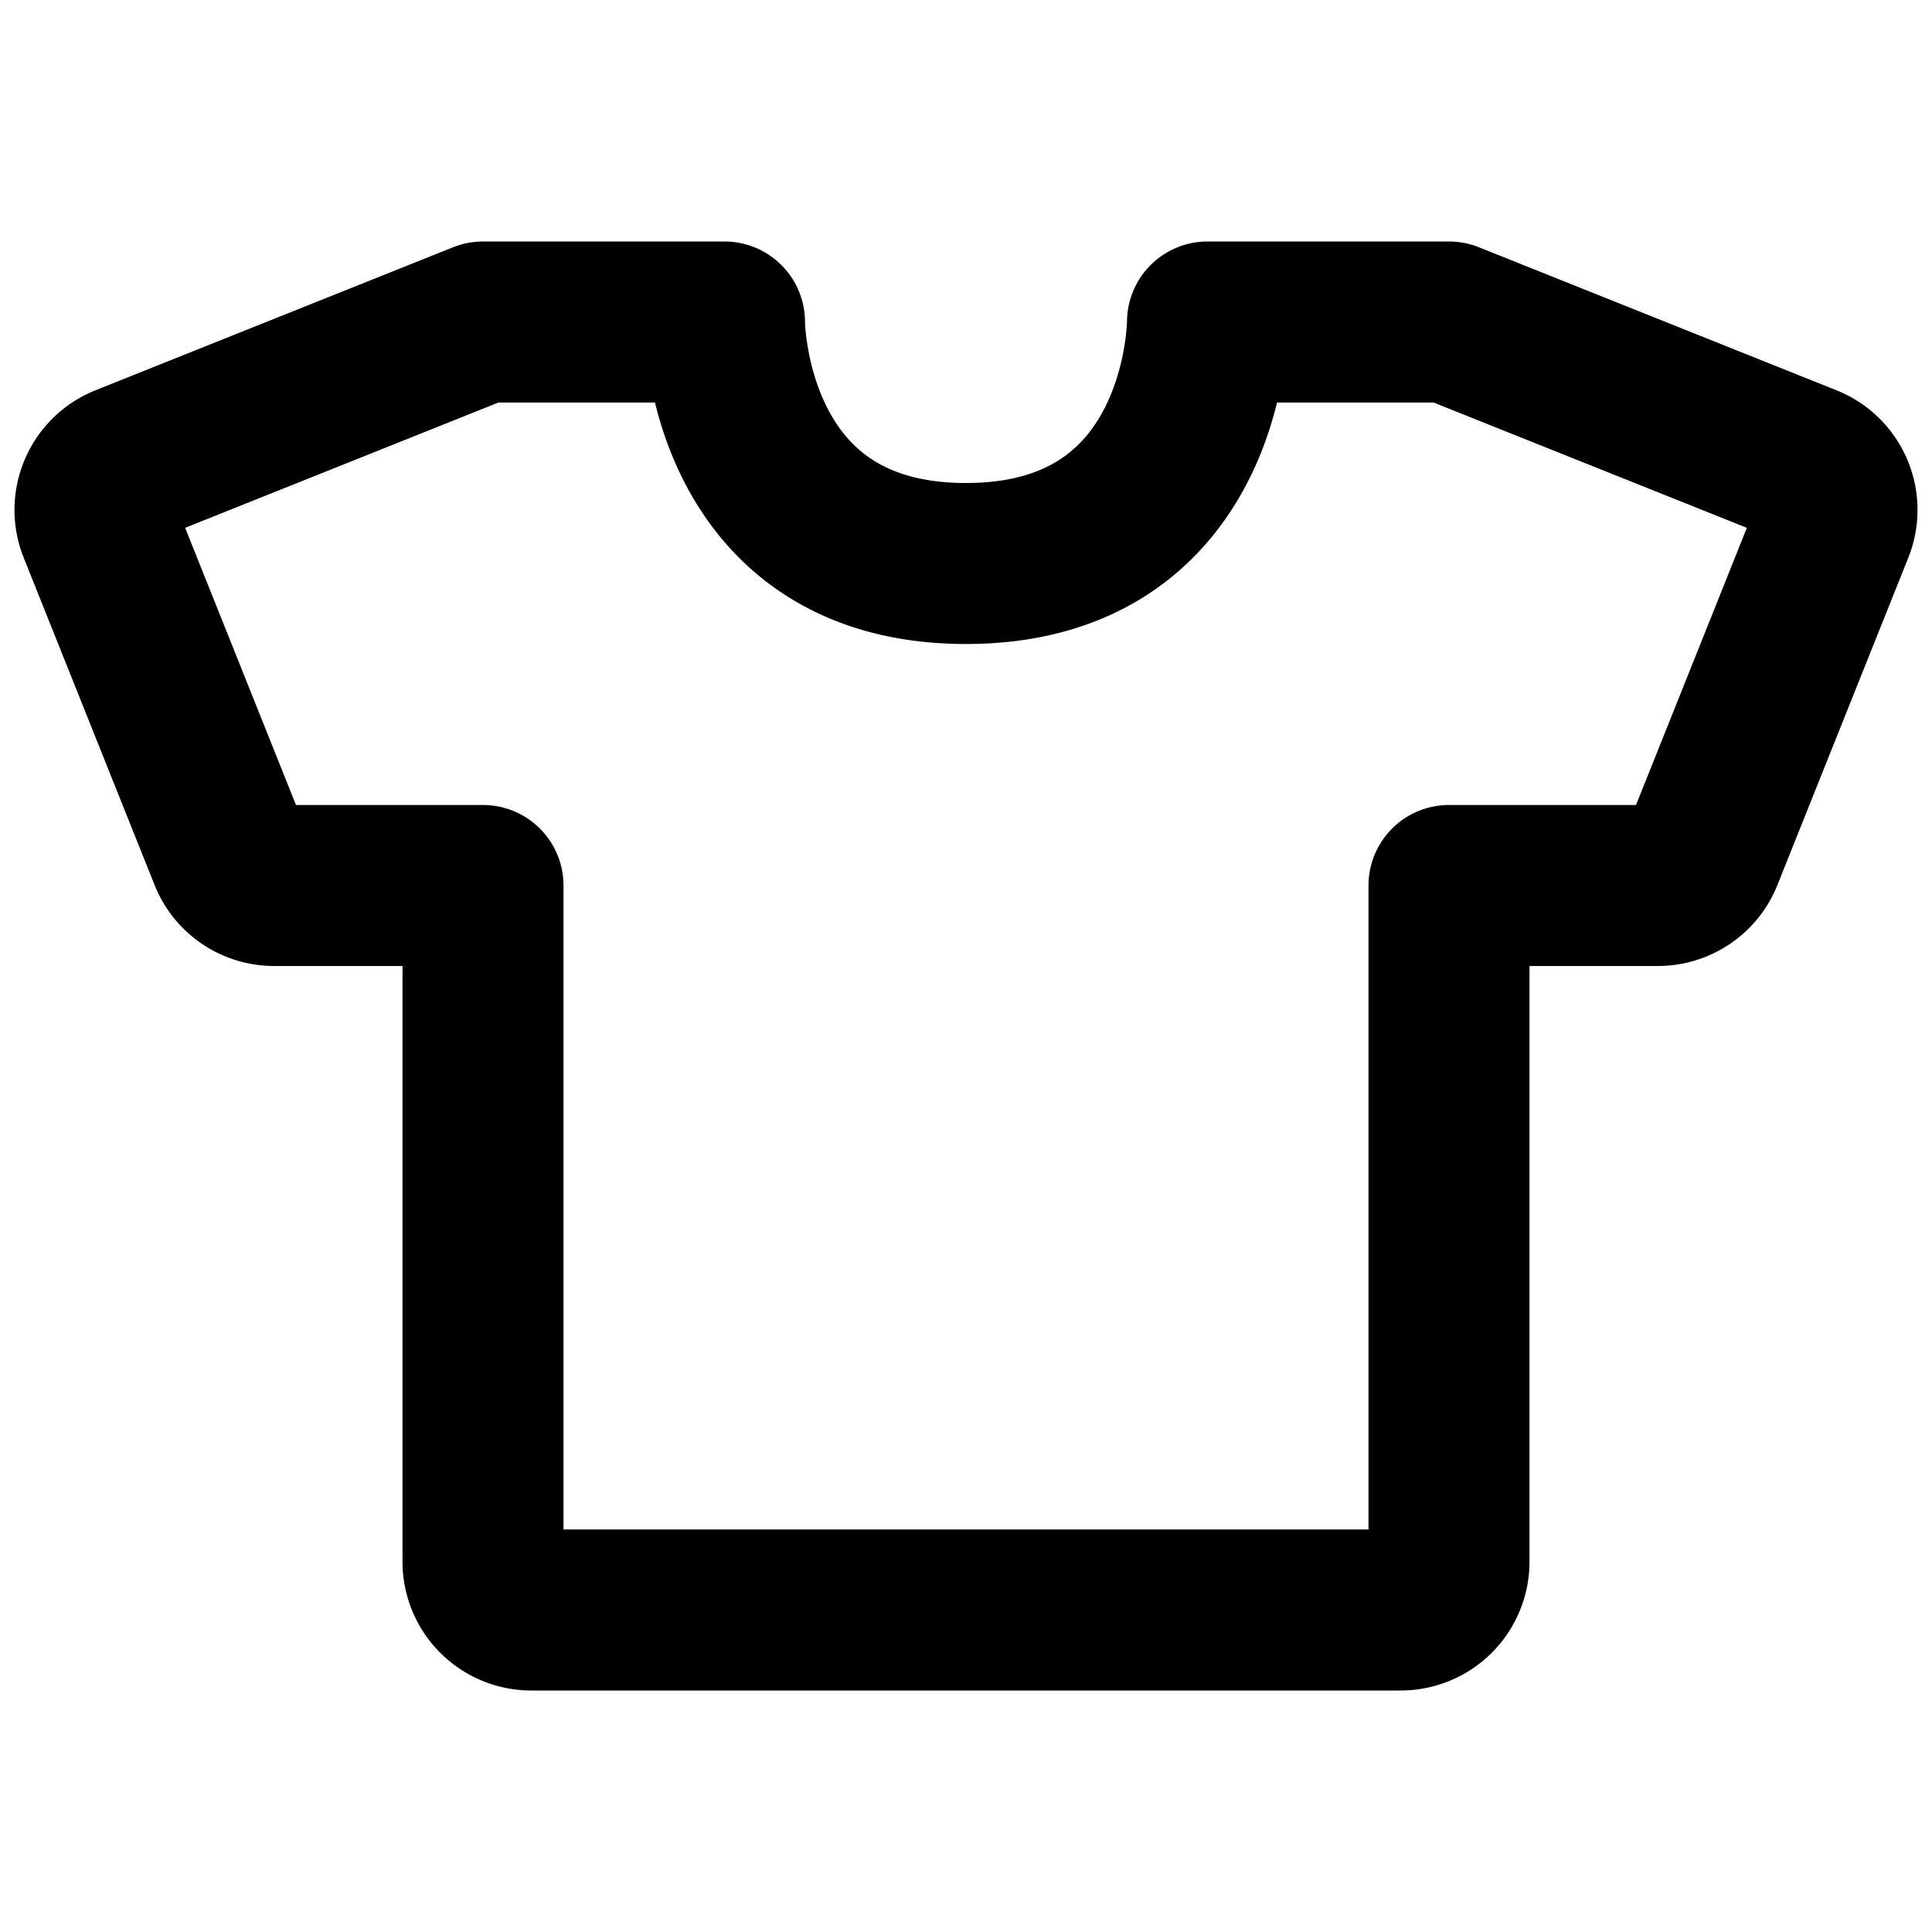
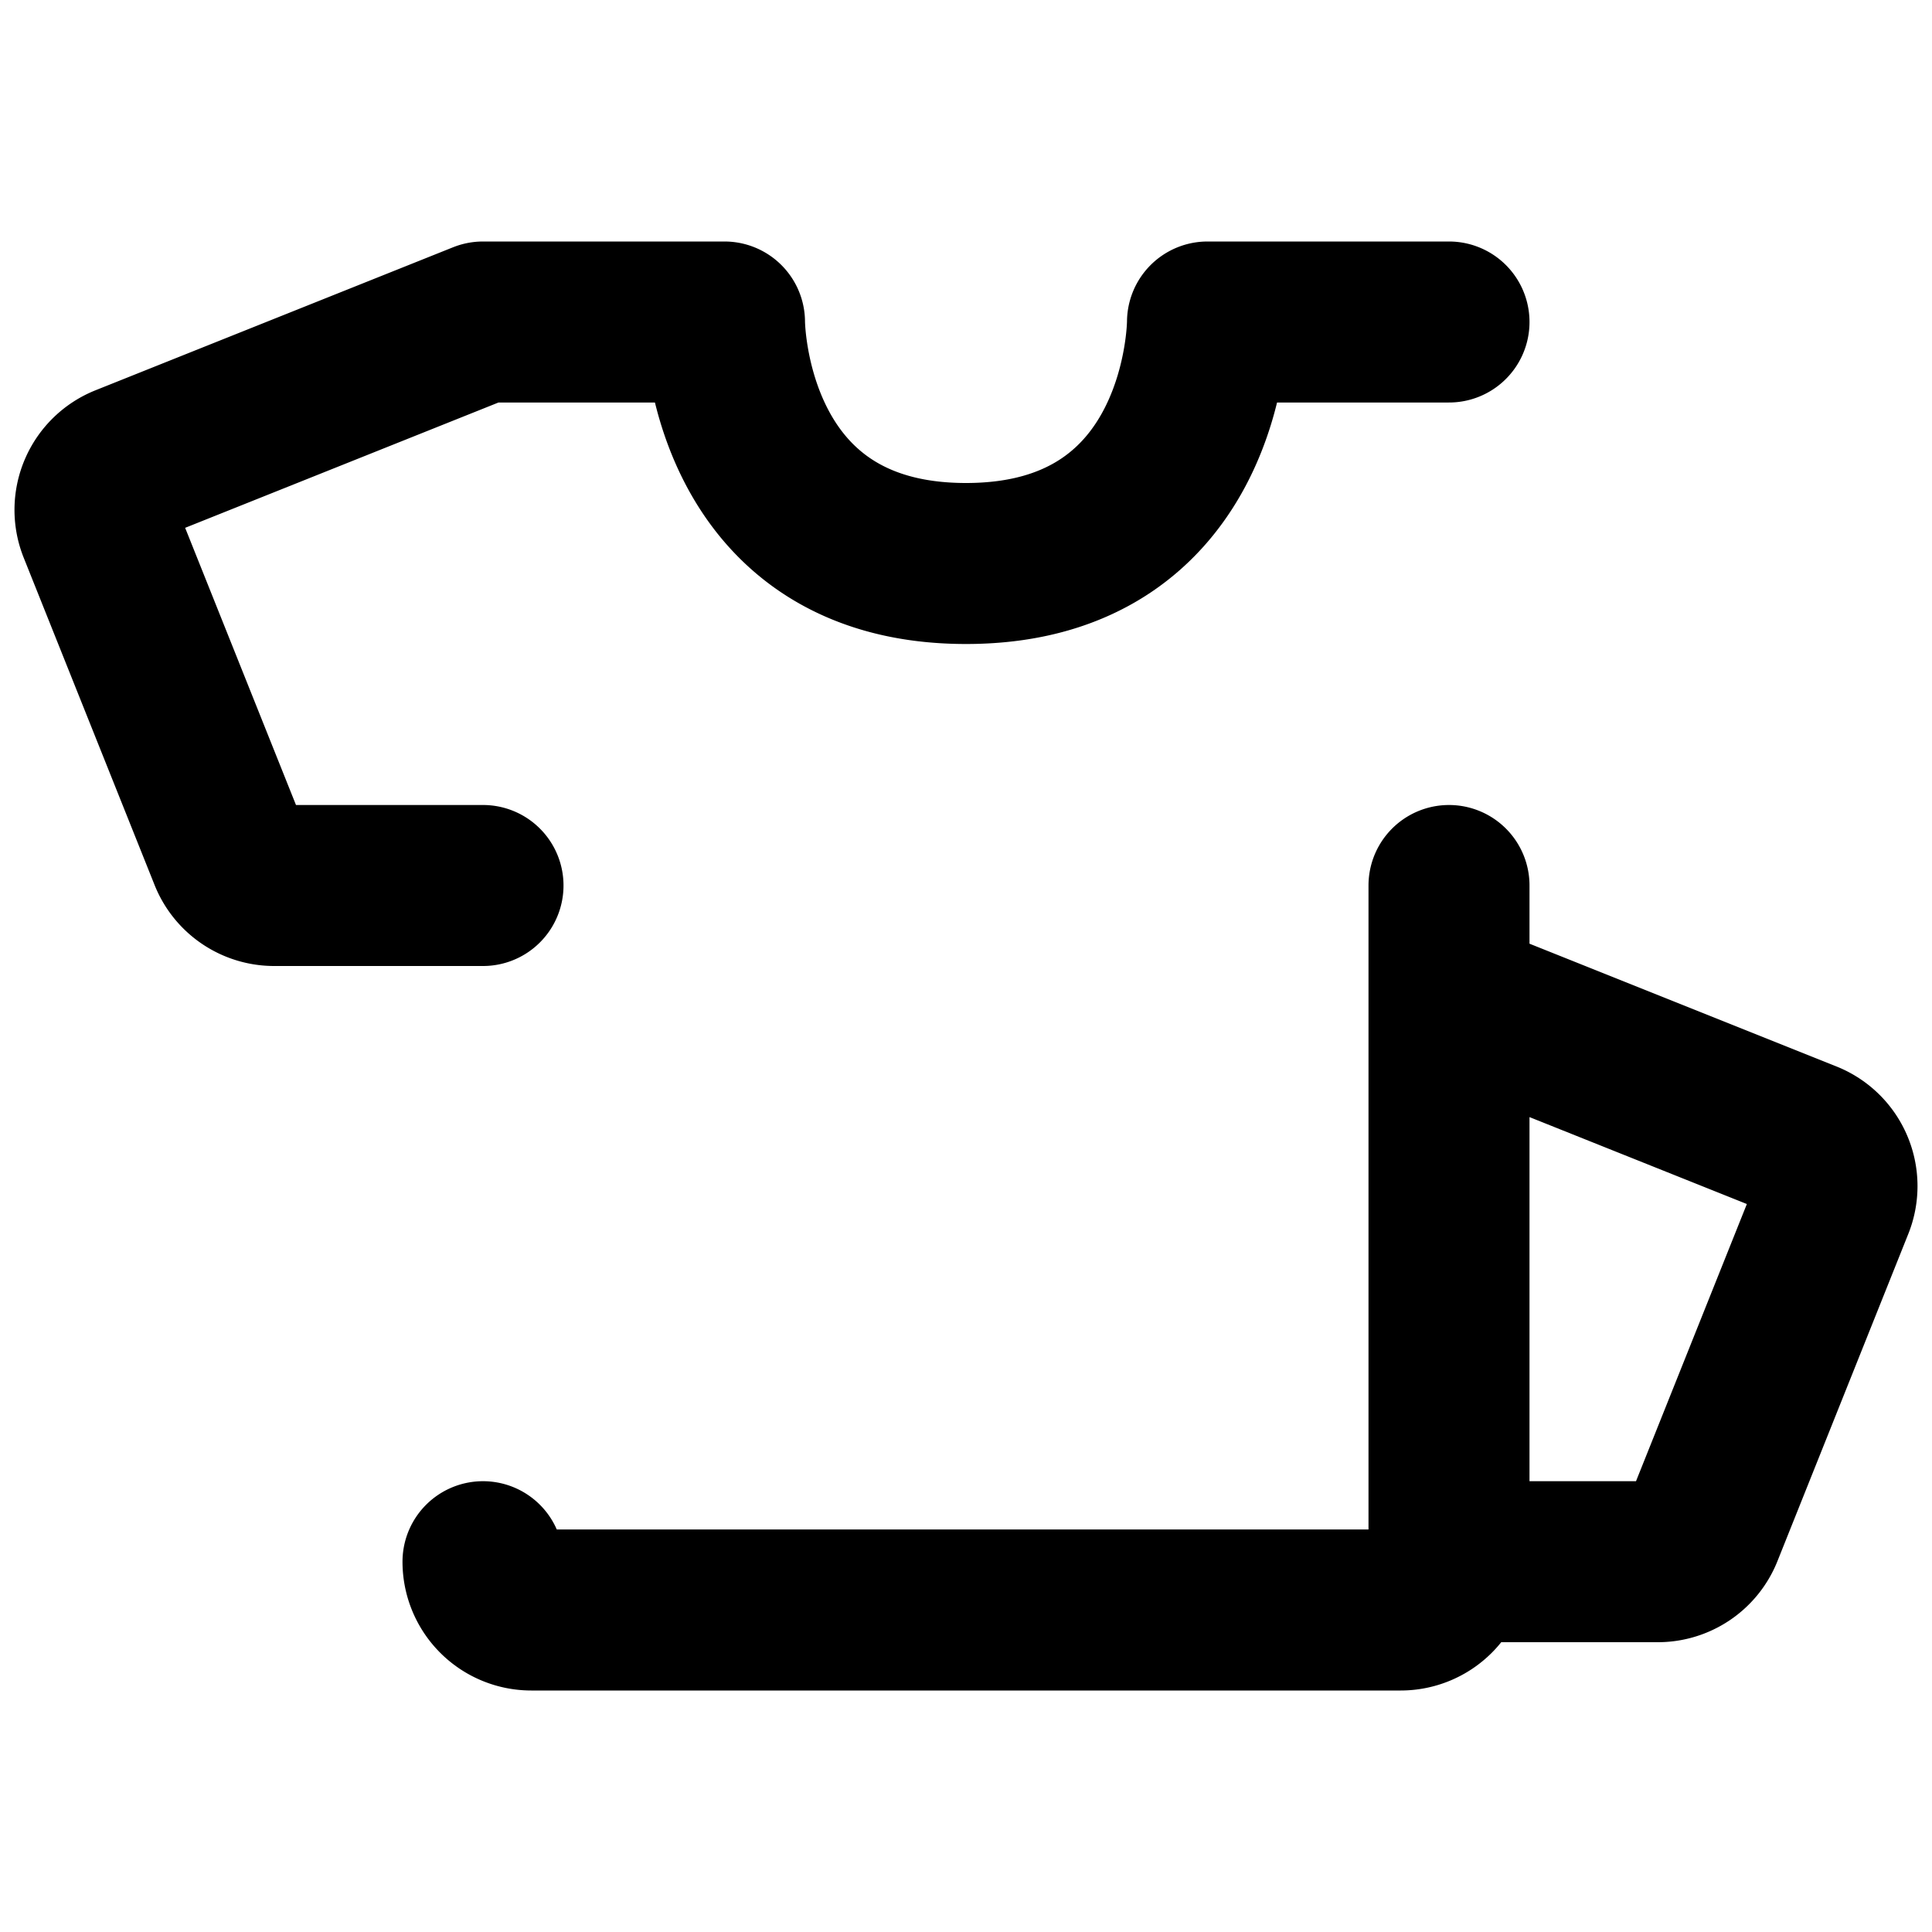
<svg xmlns="http://www.w3.org/2000/svg" fill="none" stroke-width="2" color="#000" viewBox="0 0 24 24">
-   <path d="M6 4h3s0 3 3 3 3-3 3-3h3m0 7v8.4a.6.6 0 0 1-.6.6H6.6a.6.6 0 0 1-.6-.6V11m12-7 4.443 1.777a.6.6 0 0 1 .334.78l-1.626 4.066a.6.6 0 0 1-.557.377H18M6 4 1.557 5.777a.6.6 0 0 0-.334.78l1.626 4.066a.6.6 0 0 0 .557.377H6" stroke="#000" stroke-linecap="round" stroke-linejoin="round" stroke-width="2" />
+   <path d="M6 4h3s0 3 3 3 3-3 3-3h3m0 7v8.4a.6.6 0 0 1-.6.6H6.6a.6.6 0 0 1-.6-.6m12-7 4.443 1.777a.6.6 0 0 1 .334.78l-1.626 4.066a.6.6 0 0 1-.557.377H18M6 4 1.557 5.777a.6.6 0 0 0-.334.78l1.626 4.066a.6.6 0 0 0 .557.377H6" stroke="#000" stroke-linecap="round" stroke-linejoin="round" stroke-width="2" />
</svg>